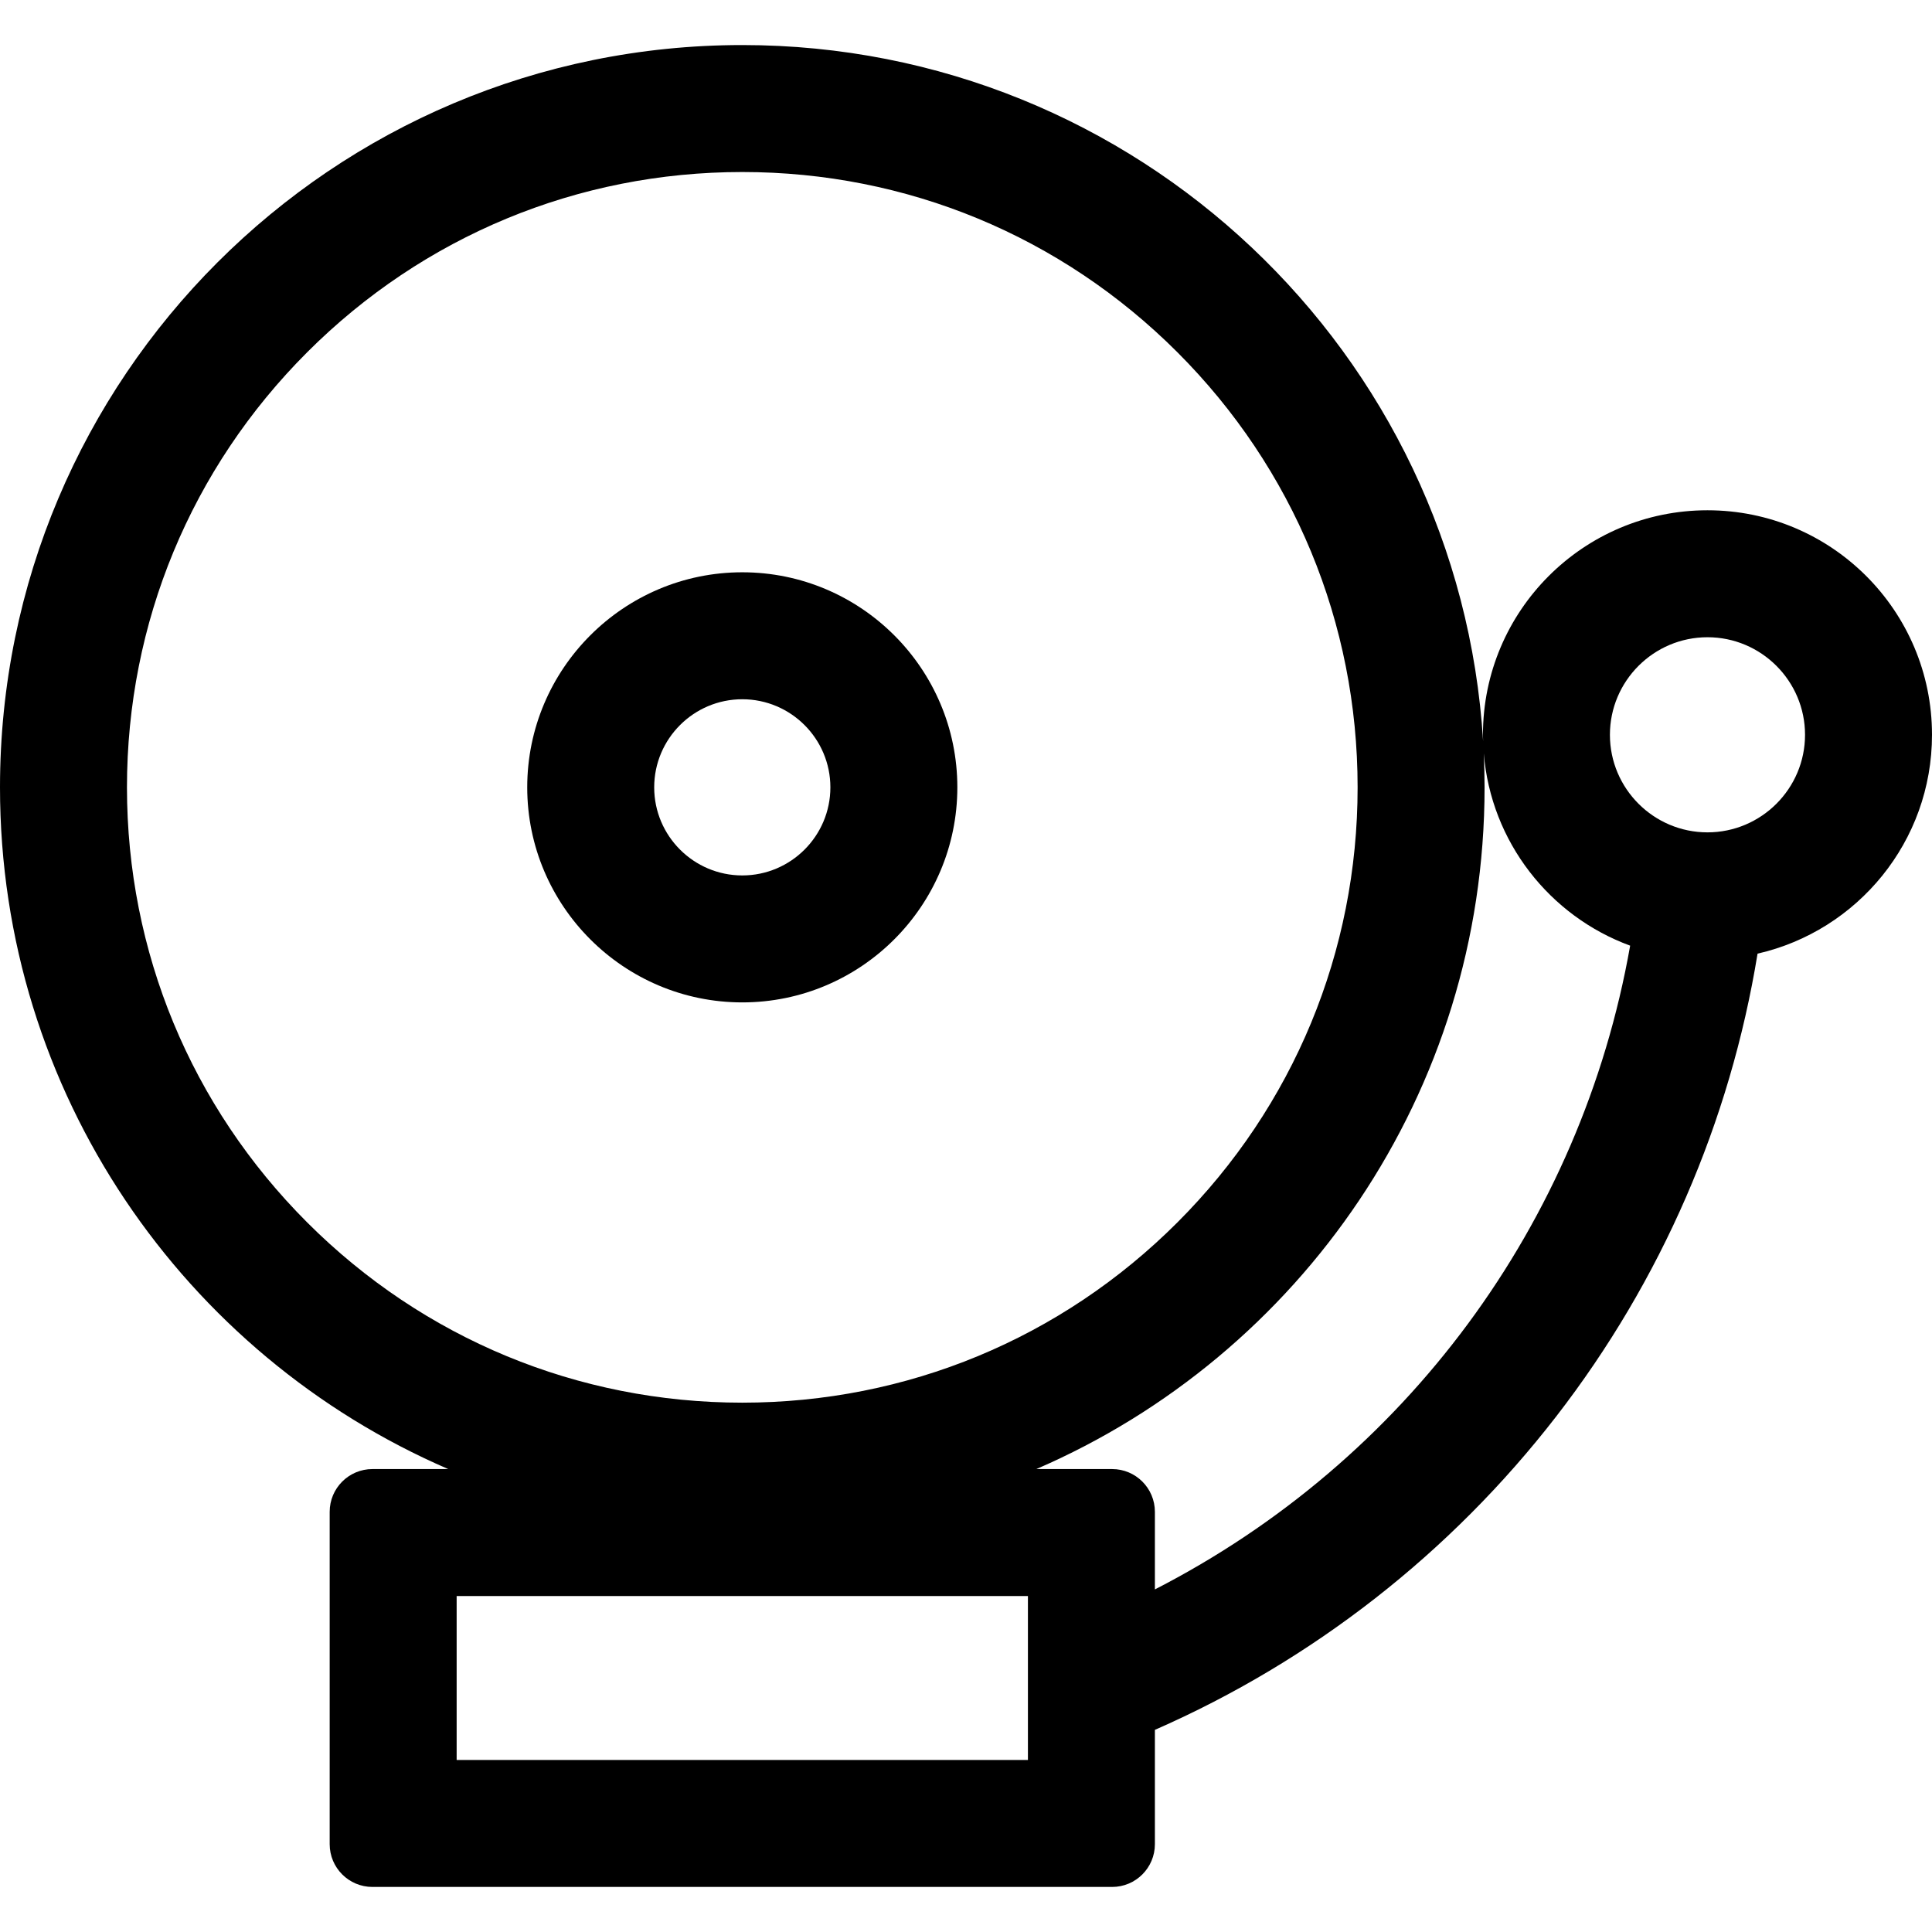
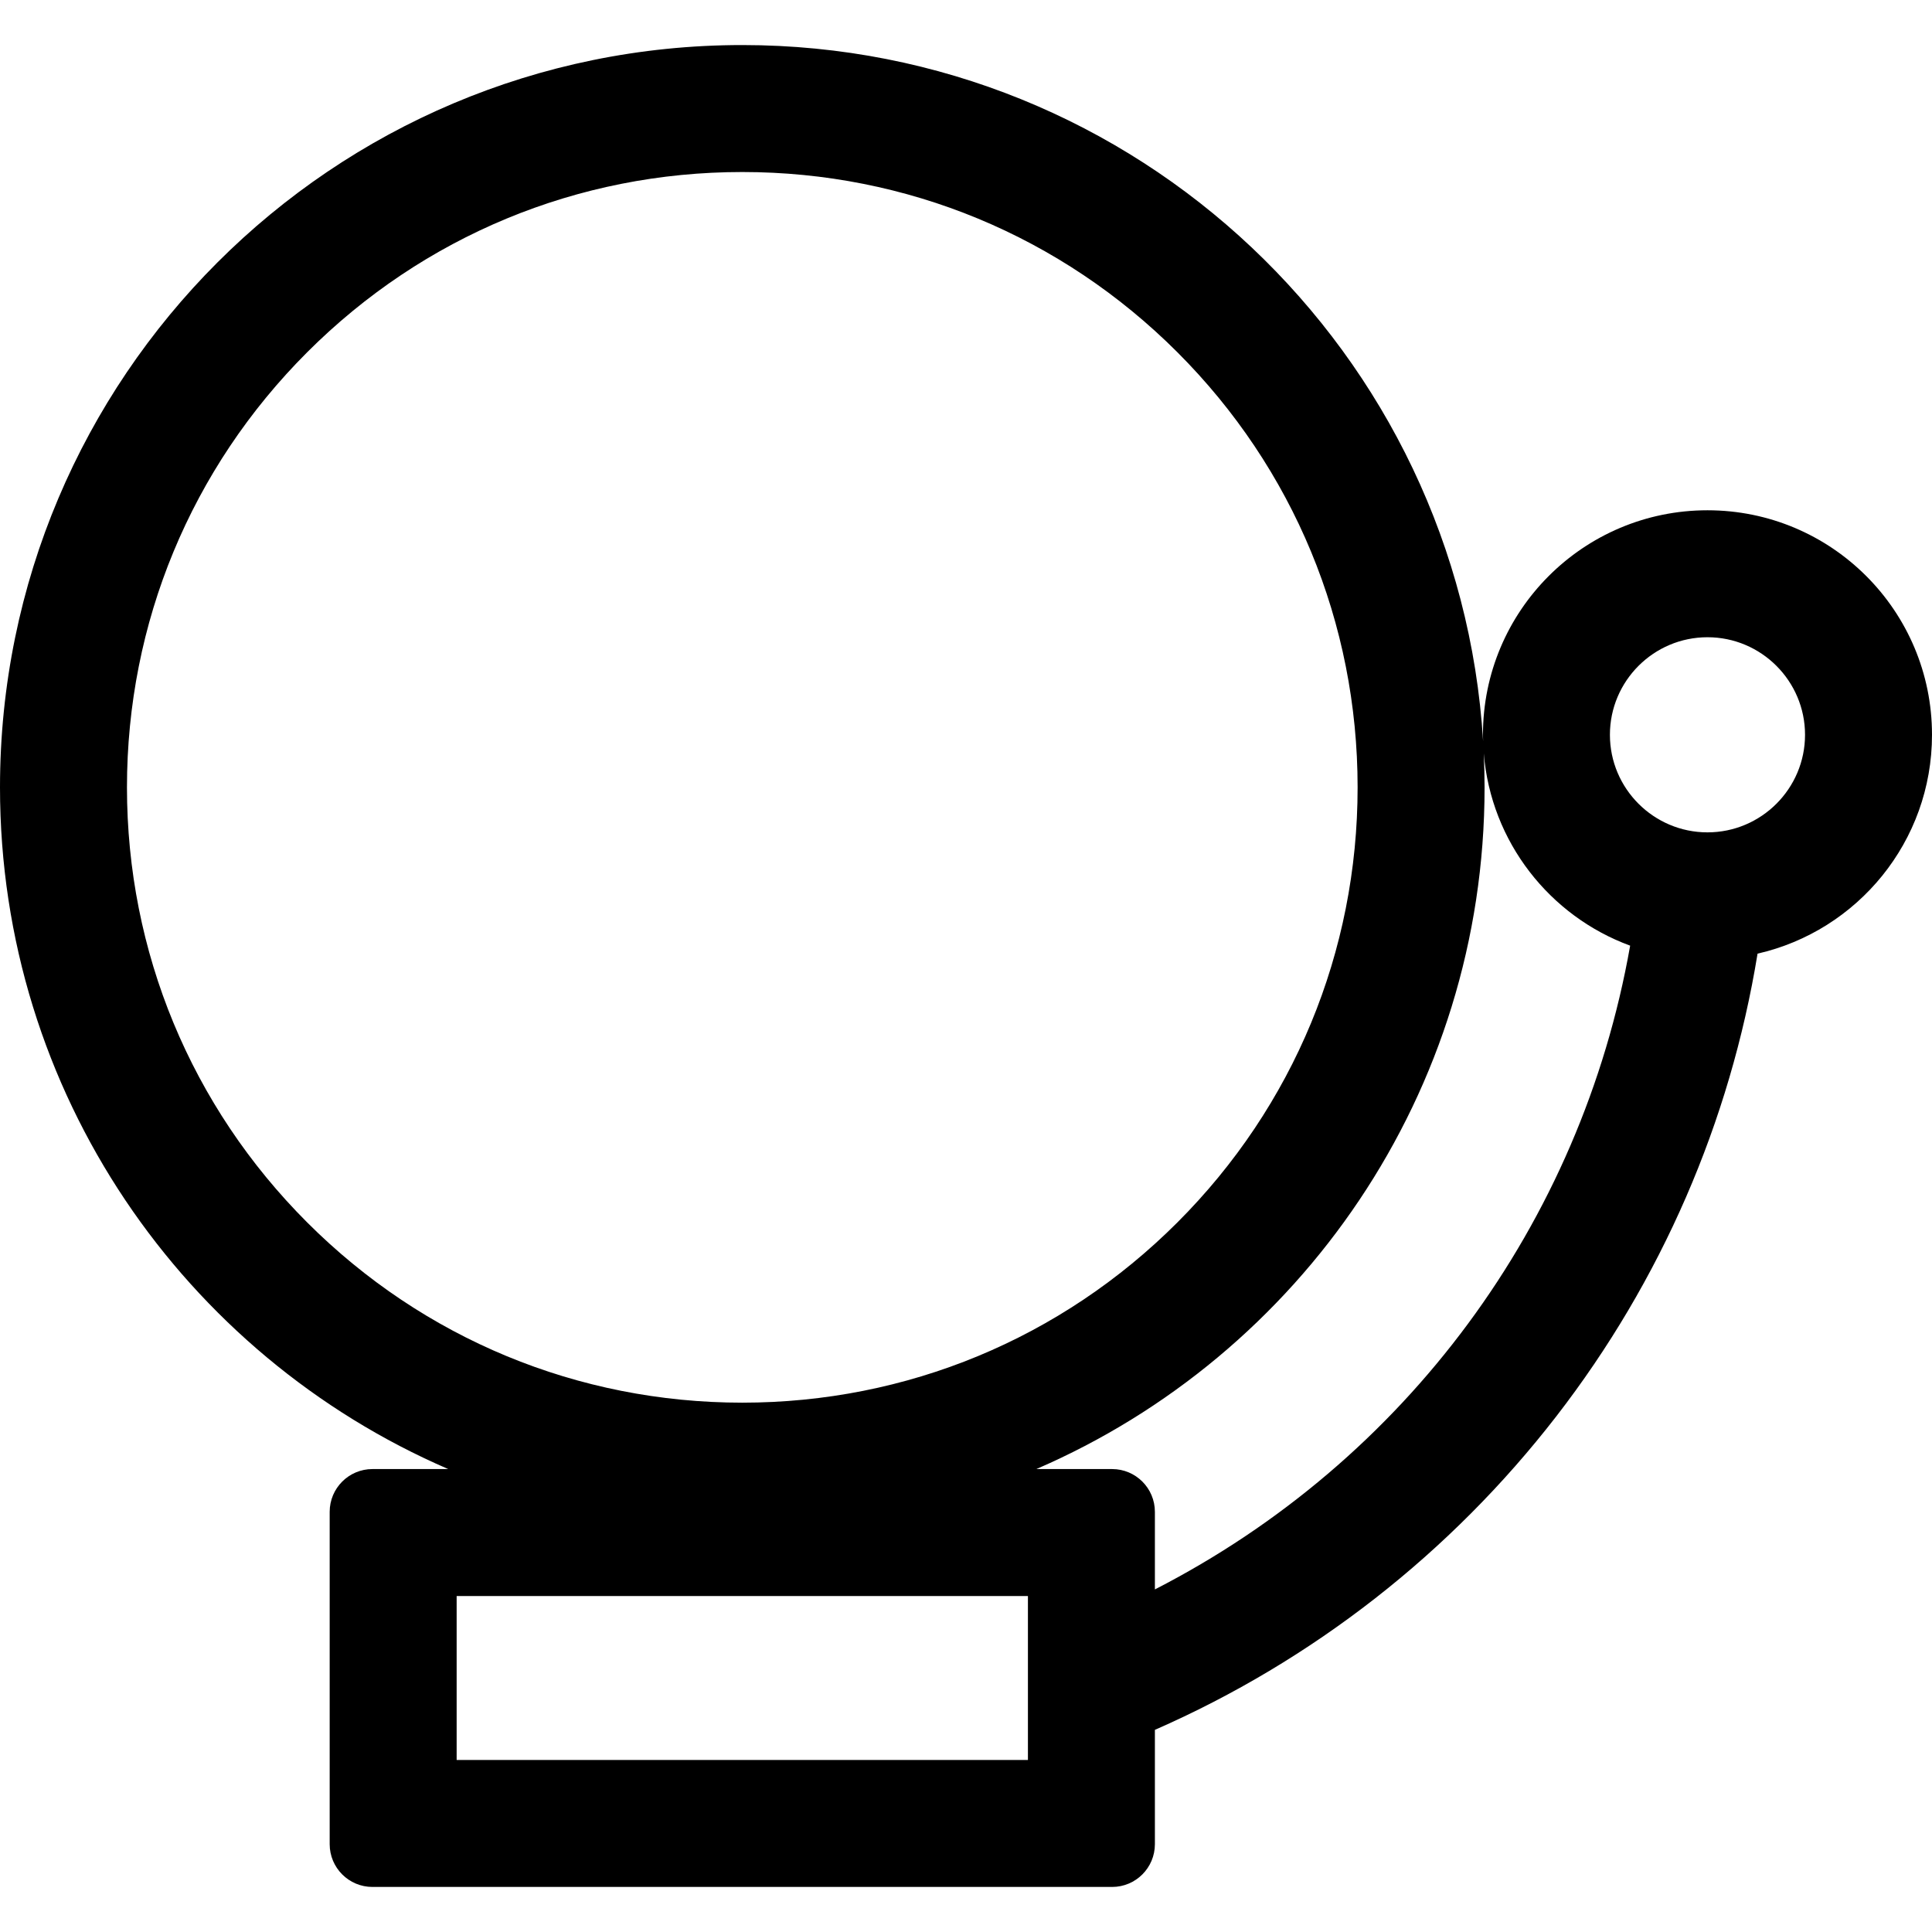
<svg xmlns="http://www.w3.org/2000/svg" fill="#000000" height="800px" width="800px" version="1.1" id="Layer_1" viewBox="0 0 456.5 456.5" xml:space="preserve">
  <g id="XMLID_858_">
    <g>
      <g>
-         <path d="M226.205,186.036c0-28.02-22.795-50.814-50.814-50.814c-28.02,0-50.815,22.795-50.815,50.814     c0,28.019,22.796,50.814,50.815,50.814C203.41,236.85,226.205,214.055,226.205,186.036z M154.576,186.036     c0-11.478,9.337-20.814,20.815-20.814c11.477,0,20.814,9.337,20.814,20.814s-9.337,20.814-20.814,20.814     C163.913,206.85,154.576,197.513,154.576,186.036z" />
        <path d="M403.448,120.569c-29.3,0-53.052,23.752-53.052,53.052c0,0.509,0.024,1.013,0.038,1.519     C344.806,83.352,268.595,10.646,175.39,10.646C78.525,10.646,0,89.171,0,186.036c0,72.181,43.608,134.167,105.91,161.078H88.006     c-5.582,0-10.108,4.525-10.108,10.108v78.525c0,5.582,4.525,10.107,10.108,10.107h174.768c5.582,0,10.108-4.525,10.108-10.107     v-27.009c37.206-16.308,69.863-41.782,94.875-74.118c24.761-32.013,41.054-69.565,47.524-109.288     c23.601-5.379,41.219-26.481,41.219-51.711C456.5,144.321,432.748,120.569,403.448,120.569z M72.584,288.843     C45.123,261.382,30,224.871,30,186.036c0-38.835,15.123-75.346,42.584-102.806c27.461-27.461,63.971-42.584,102.806-42.584     s75.346,15.123,102.807,42.584s42.584,63.971,42.584,102.806c0,38.835-15.123,75.346-42.584,102.807     s-63.971,42.584-102.807,42.584S100.044,316.304,72.584,288.843z M242.882,415.854H107.898v-38.741h134.984V415.854z      M272.882,375.555v-18.333c0-5.583-4.525-10.108-10.108-10.108H244.87c62.303-26.911,105.91-88.897,105.91-161.078     c0-2.693-0.07-5.37-0.19-8.033c1.715,20.961,15.6,38.476,34.588,45.44C373.594,289.149,332.083,345.182,272.882,375.555z      M403.448,196.673c-12.711,0-23.052-10.341-23.052-23.052s10.341-23.052,23.052-23.052S426.5,160.91,426.5,173.621     S416.159,196.673,403.448,196.673z" />
      </g>
    </g>
  </g>
</svg>